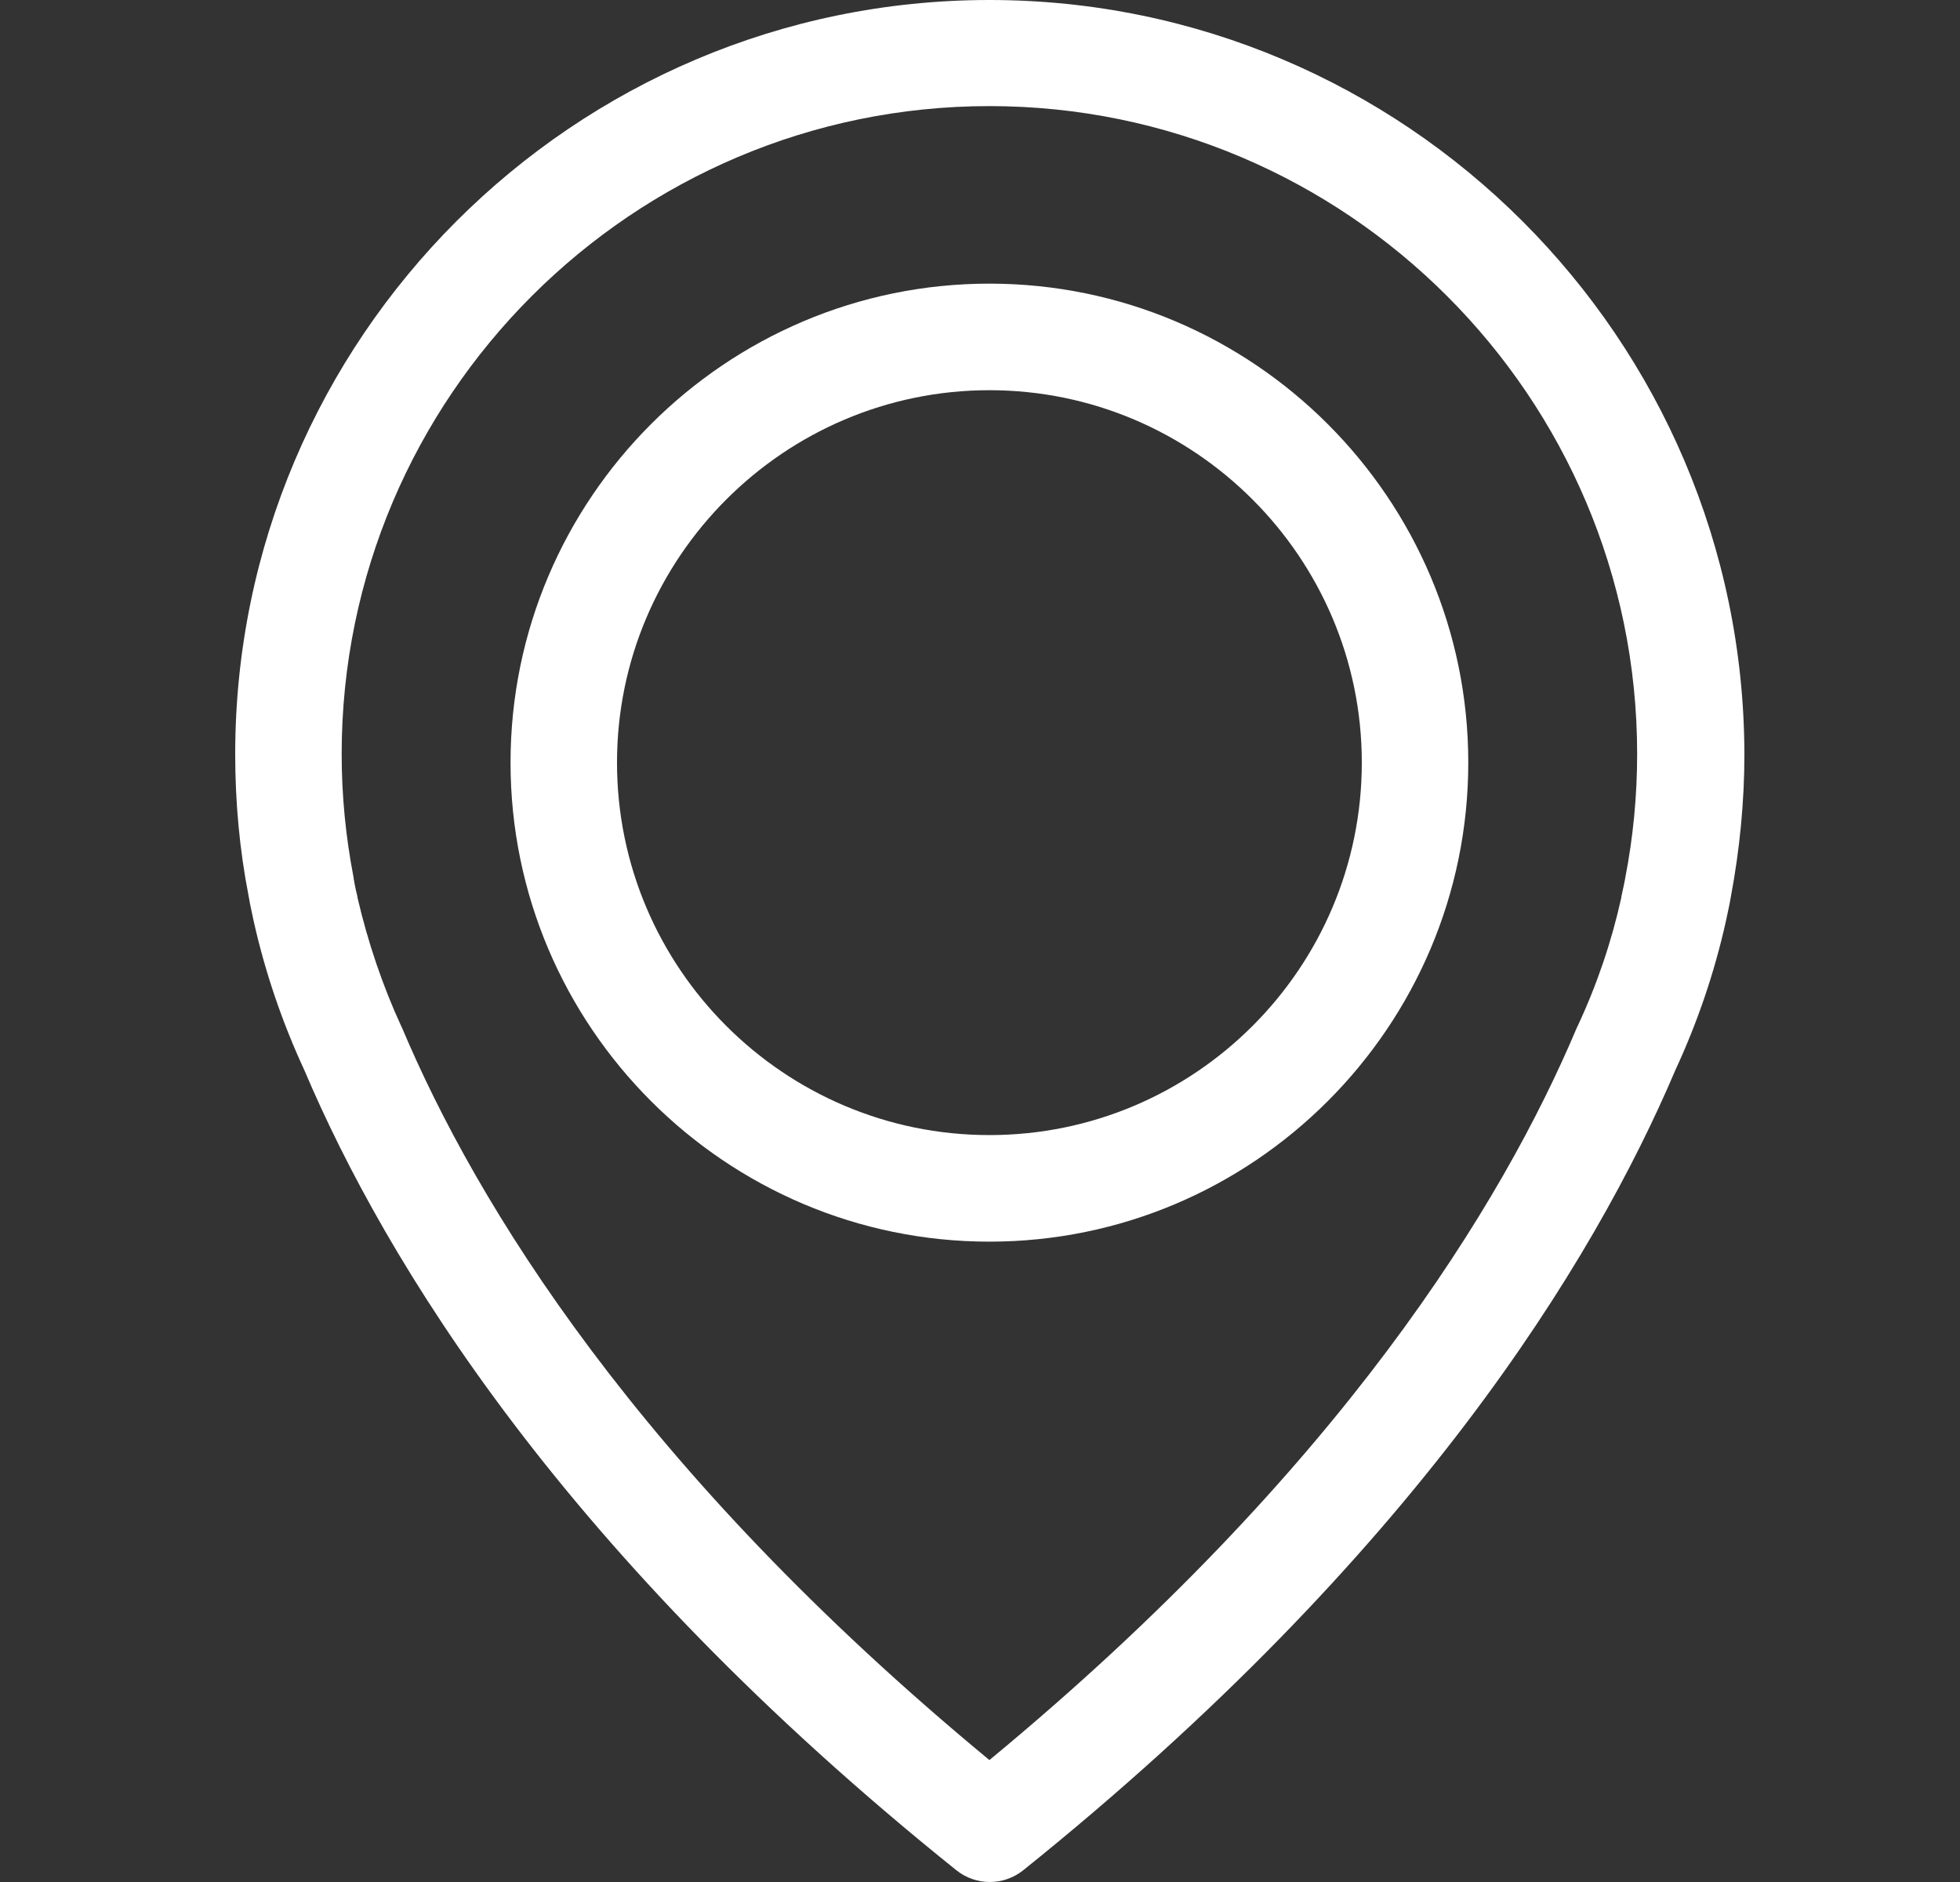
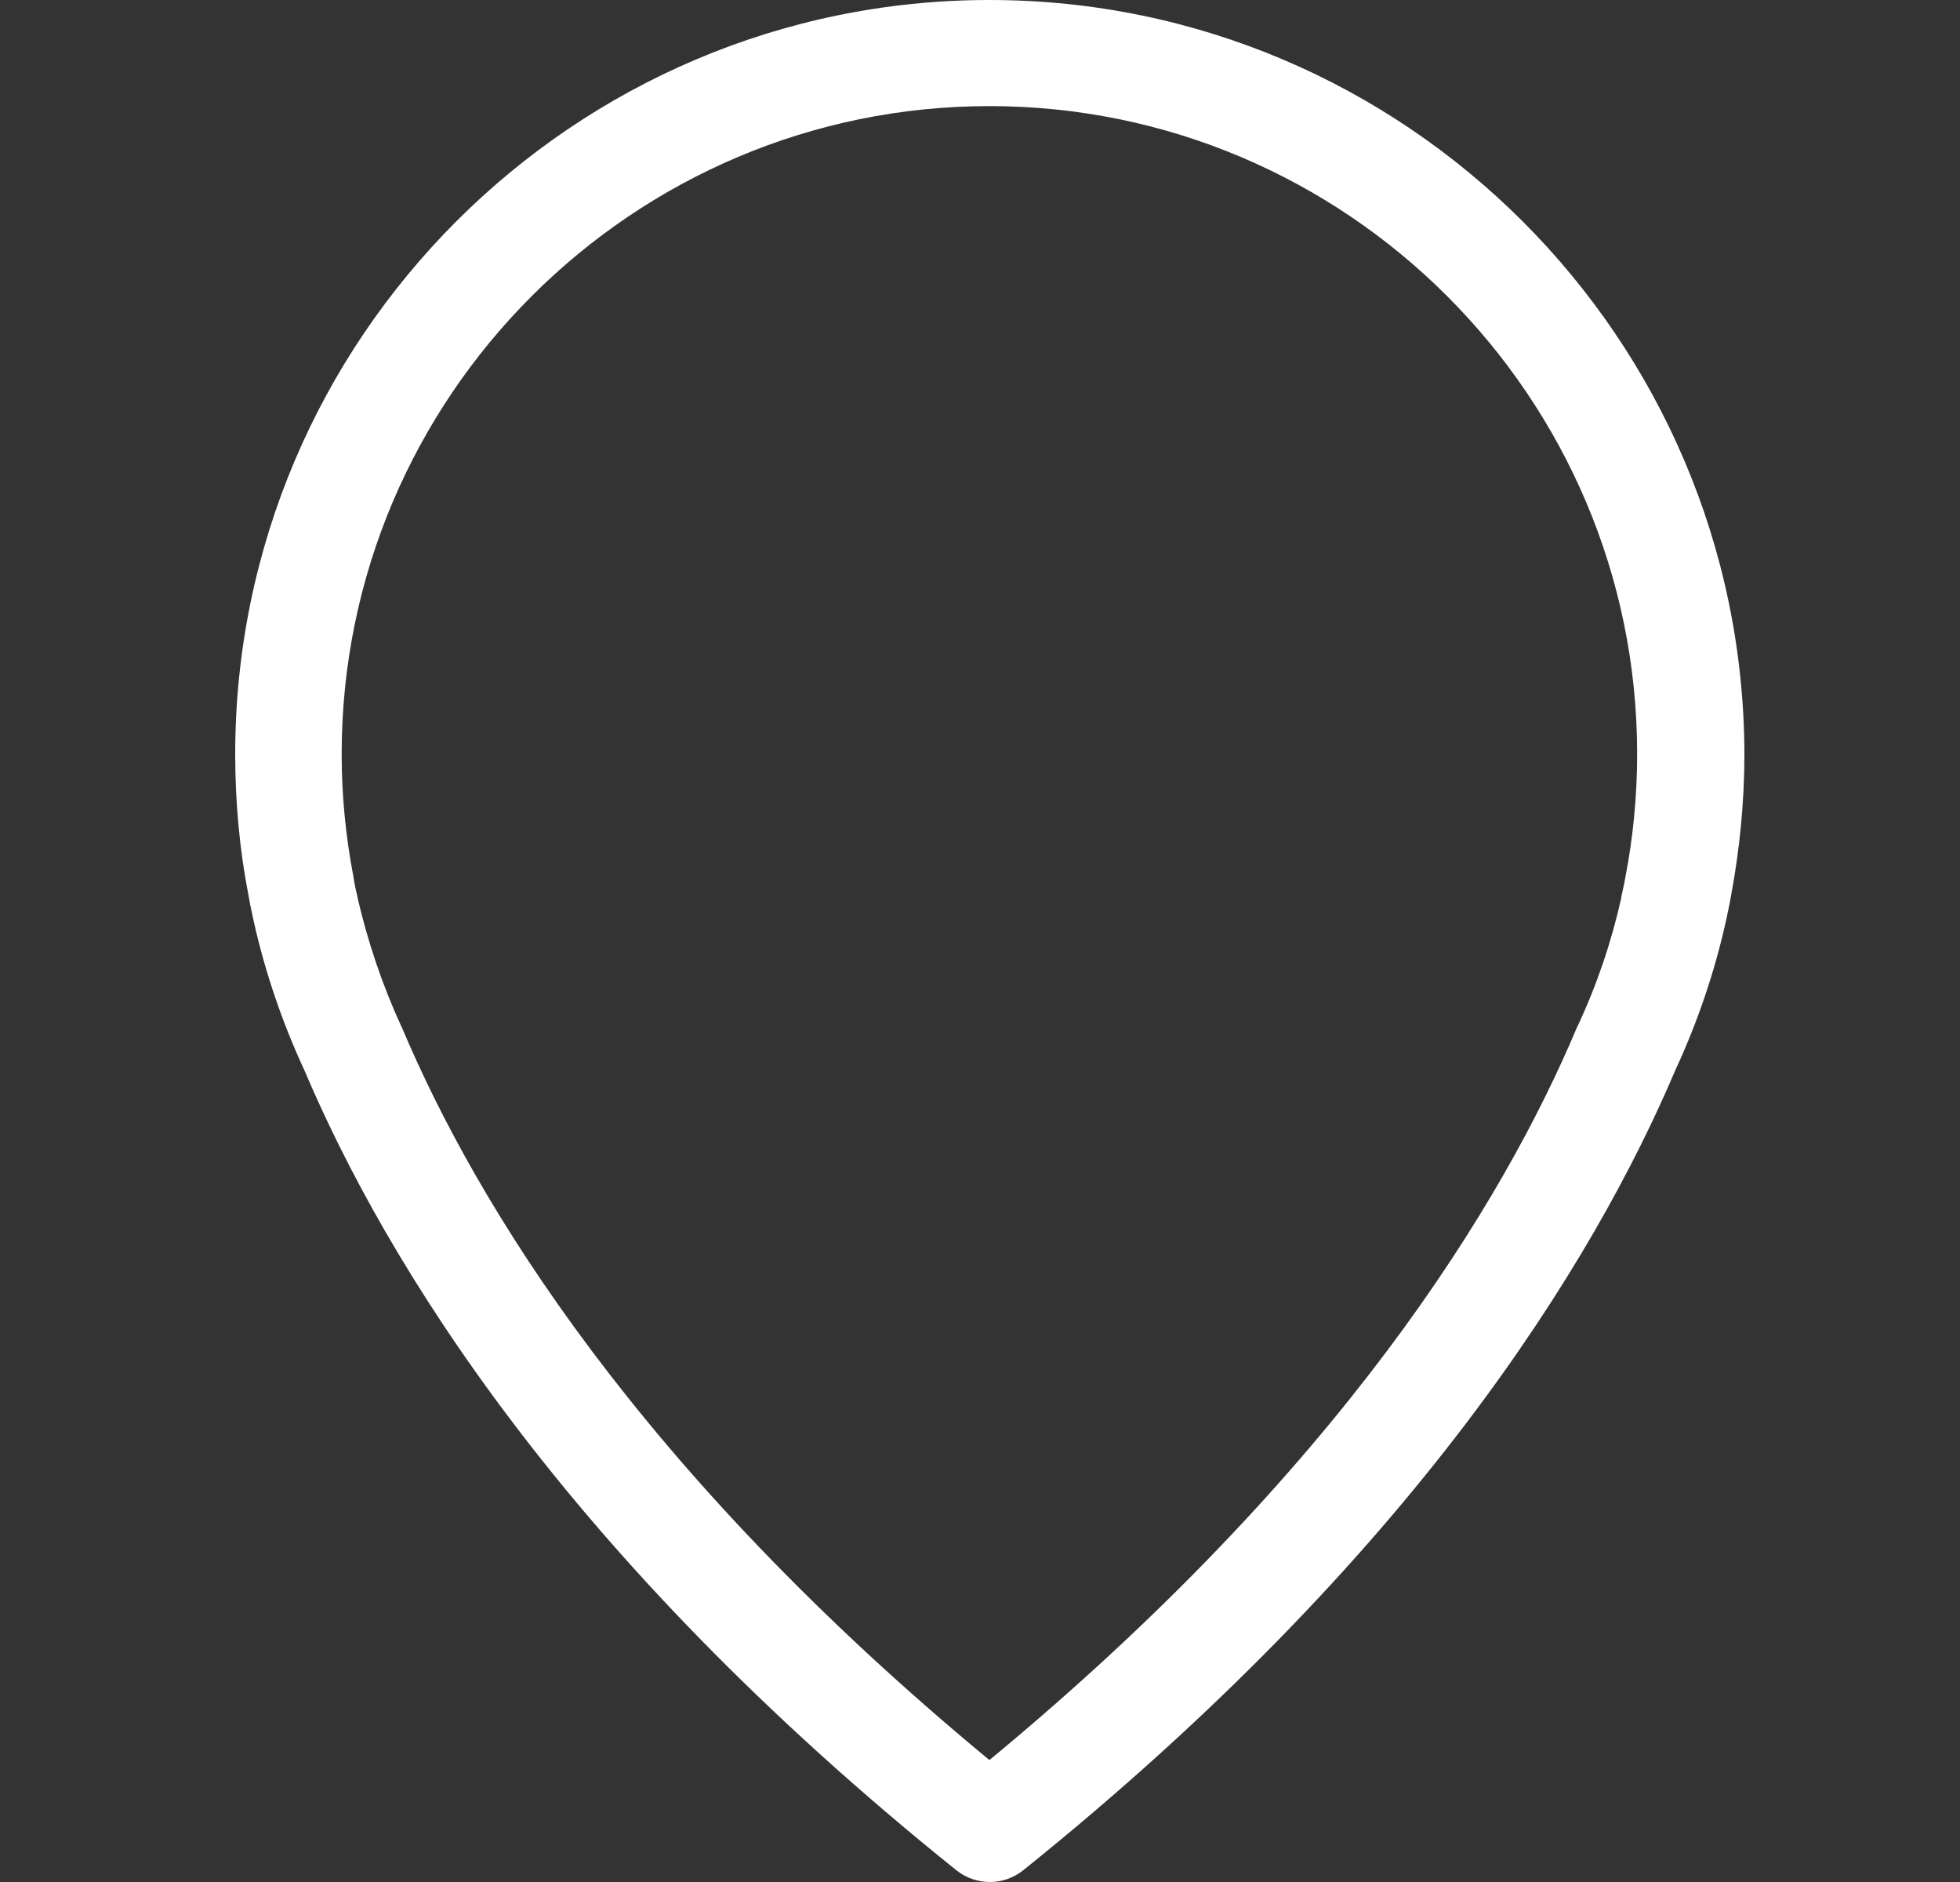
<svg xmlns="http://www.w3.org/2000/svg" width="25" height="24" viewBox="0 0 25 24" fill="none">
  <rect x="0" y="0" width="25" height="24" fill="#333333" stroke="none" />
  <path d="M12.62 0C7.317 0 3 4.317 3 9.62C3 10.224 3.055 10.833 3.171 11.426C3.176 11.462 3.196 11.567 3.236 11.748C3.382 12.398 3.599 13.037 3.881 13.645C4.917 16.085 7.196 19.834 12.197 23.849C12.323 23.95 12.474 24 12.625 24C12.776 24 12.927 23.95 13.053 23.849C18.049 19.834 20.333 16.085 21.37 13.645C21.652 13.037 21.868 12.402 22.014 11.748C22.054 11.567 22.074 11.462 22.079 11.426C22.19 10.833 22.25 10.224 22.25 9.62C22.24 4.317 17.923 0 12.62 0ZM20.731 11.19C20.731 11.2 20.726 11.21 20.726 11.22C20.721 11.245 20.706 11.321 20.68 11.437C20.68 11.441 20.68 11.441 20.68 11.447C20.555 12.01 20.369 12.559 20.122 13.087C20.117 13.092 20.117 13.102 20.112 13.107C19.171 15.336 17.108 18.737 12.62 22.445C8.132 18.737 6.069 15.336 5.128 13.107C5.123 13.102 5.123 13.092 5.118 13.087C4.877 12.563 4.691 12.01 4.56 11.447C4.56 11.441 4.56 11.441 4.56 11.437C4.53 11.321 4.519 11.245 4.514 11.22C4.514 11.21 4.509 11.2 4.509 11.185C4.409 10.667 4.358 10.143 4.358 9.615C4.358 5.062 8.067 1.353 12.62 1.353C17.174 1.353 20.882 5.062 20.882 9.615C20.882 10.148 20.831 10.677 20.731 11.19Z" fill="white" />
-   <path d="M12.62 3.617C9.254 3.617 6.512 6.359 6.512 9.725C6.512 13.091 9.254 15.834 12.62 15.834C15.986 15.834 18.728 13.091 18.728 9.725C18.728 6.359 15.986 3.617 12.62 3.617ZM12.62 14.475C9.999 14.475 7.87 12.342 7.87 9.725C7.87 7.109 10.004 4.976 12.62 4.976C15.236 4.976 17.37 7.109 17.37 9.725C17.37 12.342 15.242 14.475 12.62 14.475Z" fill="white" />
</svg>